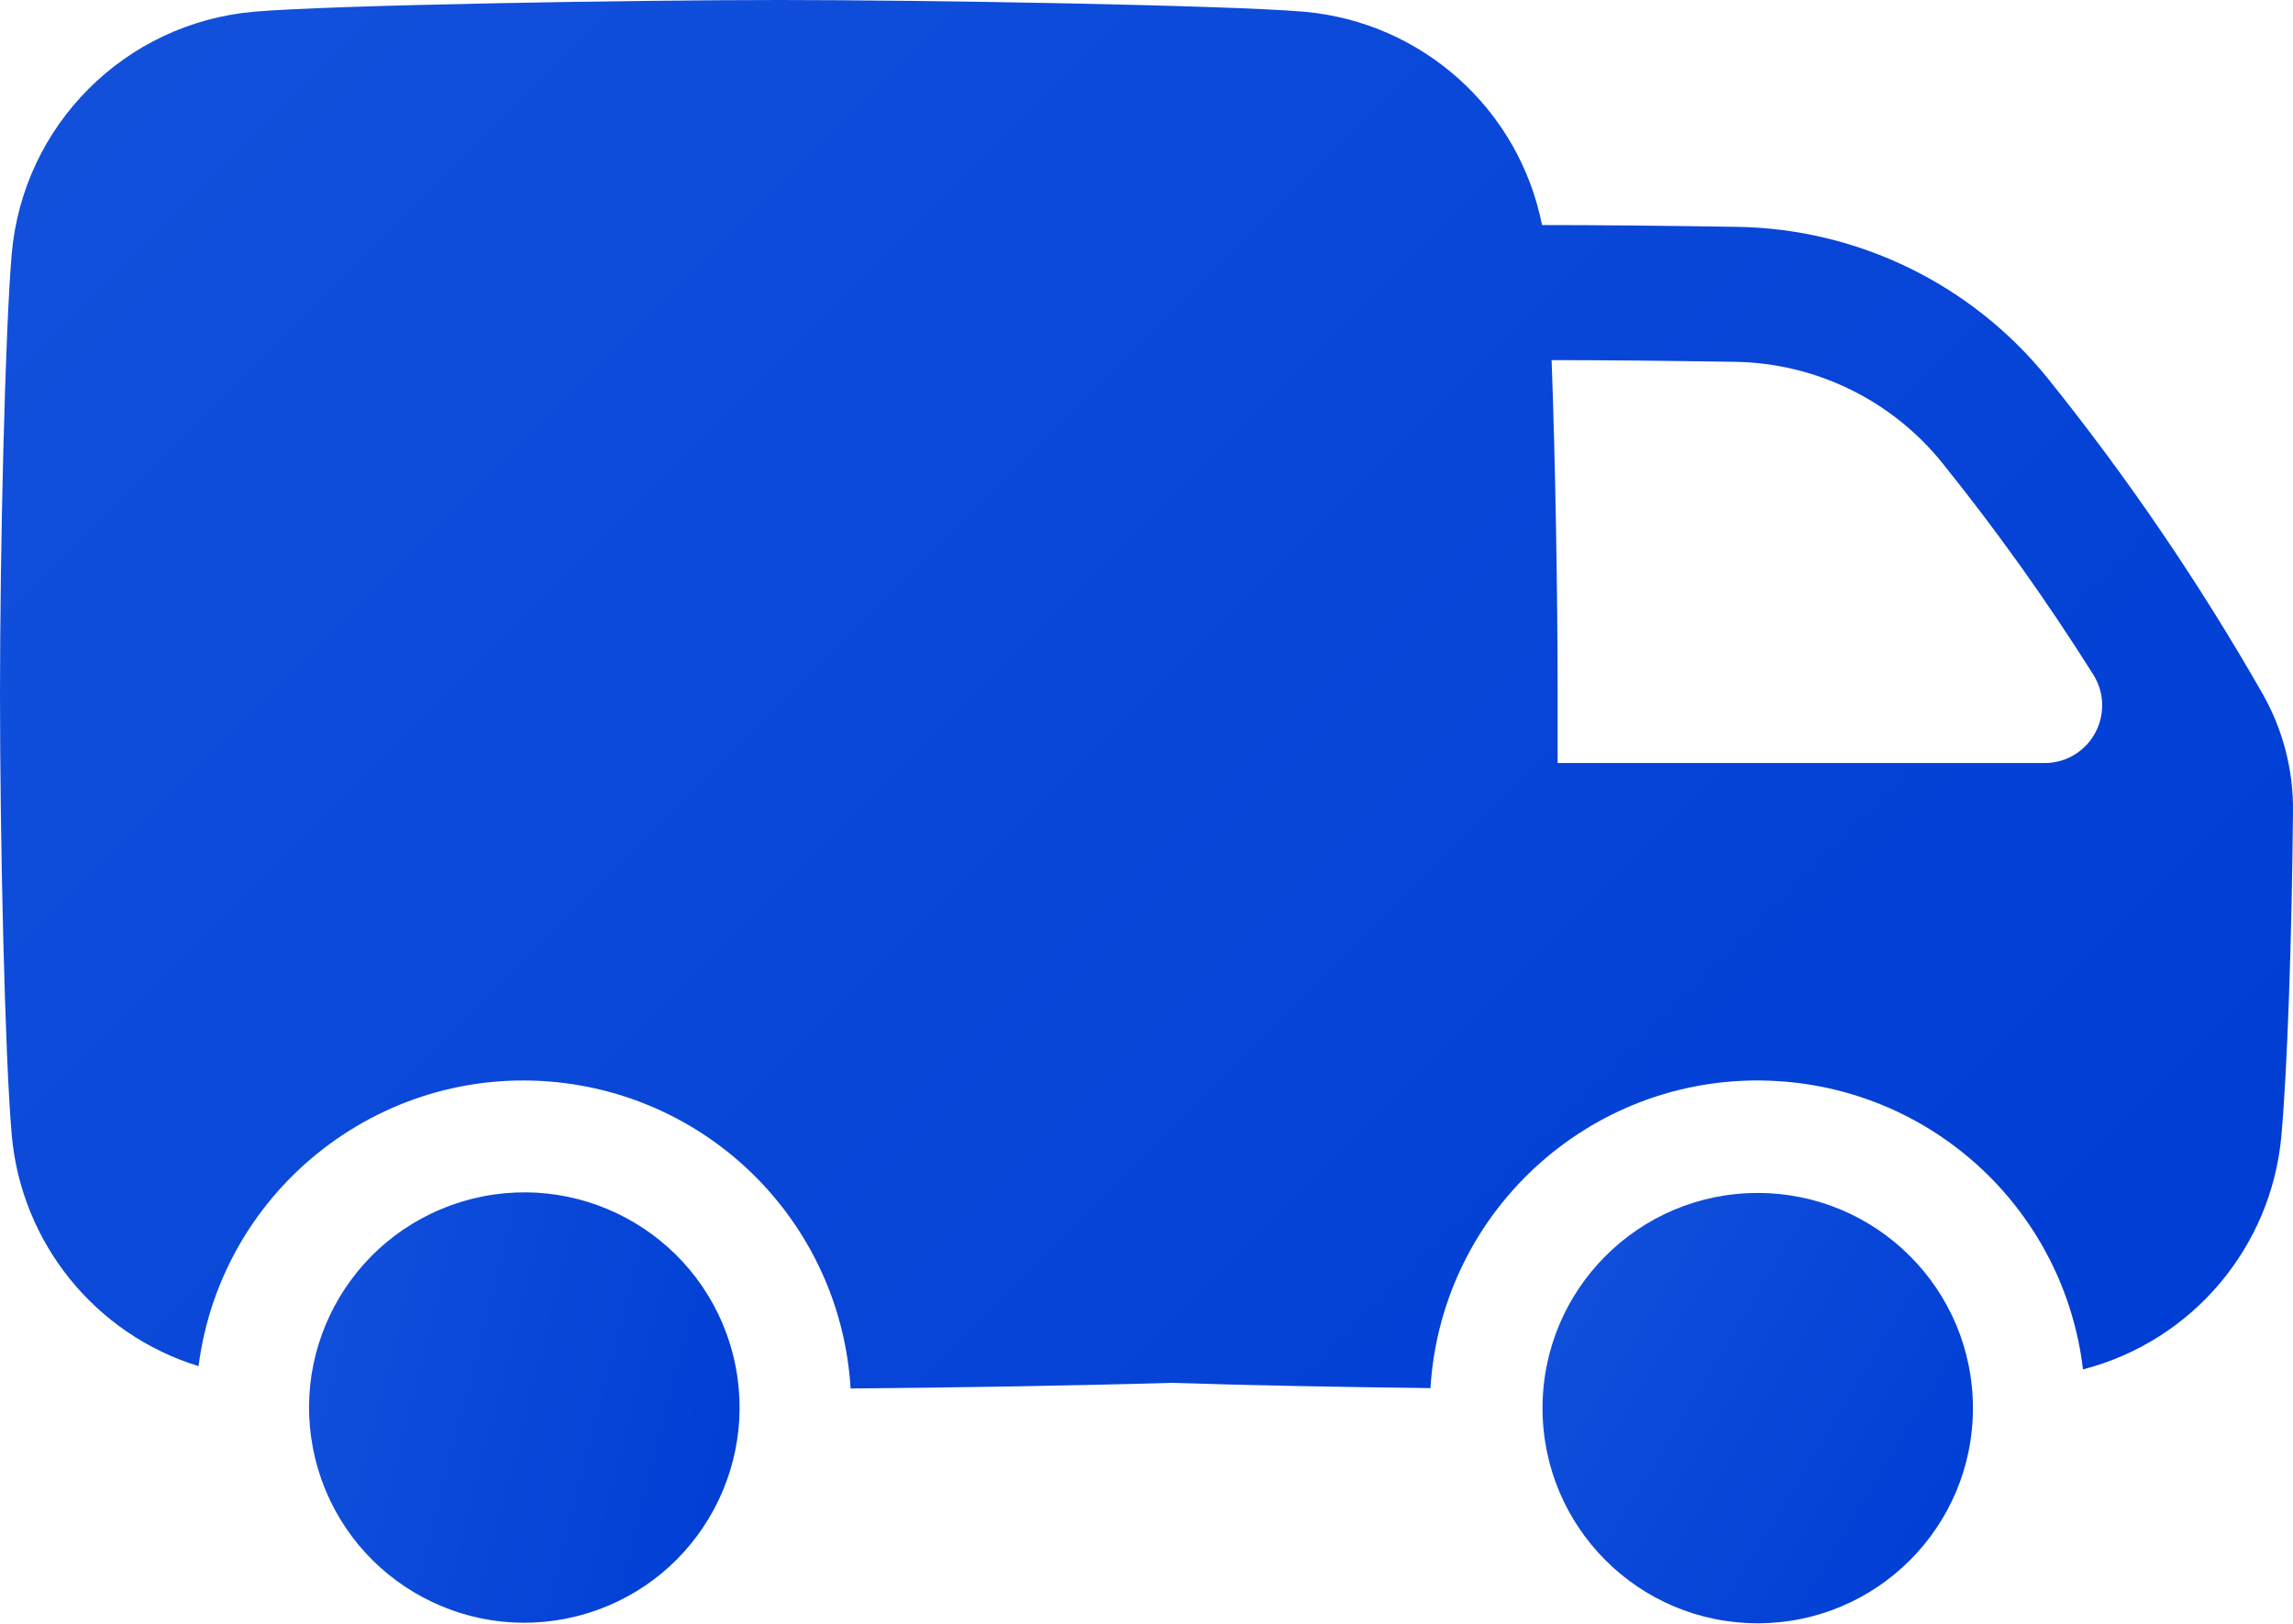
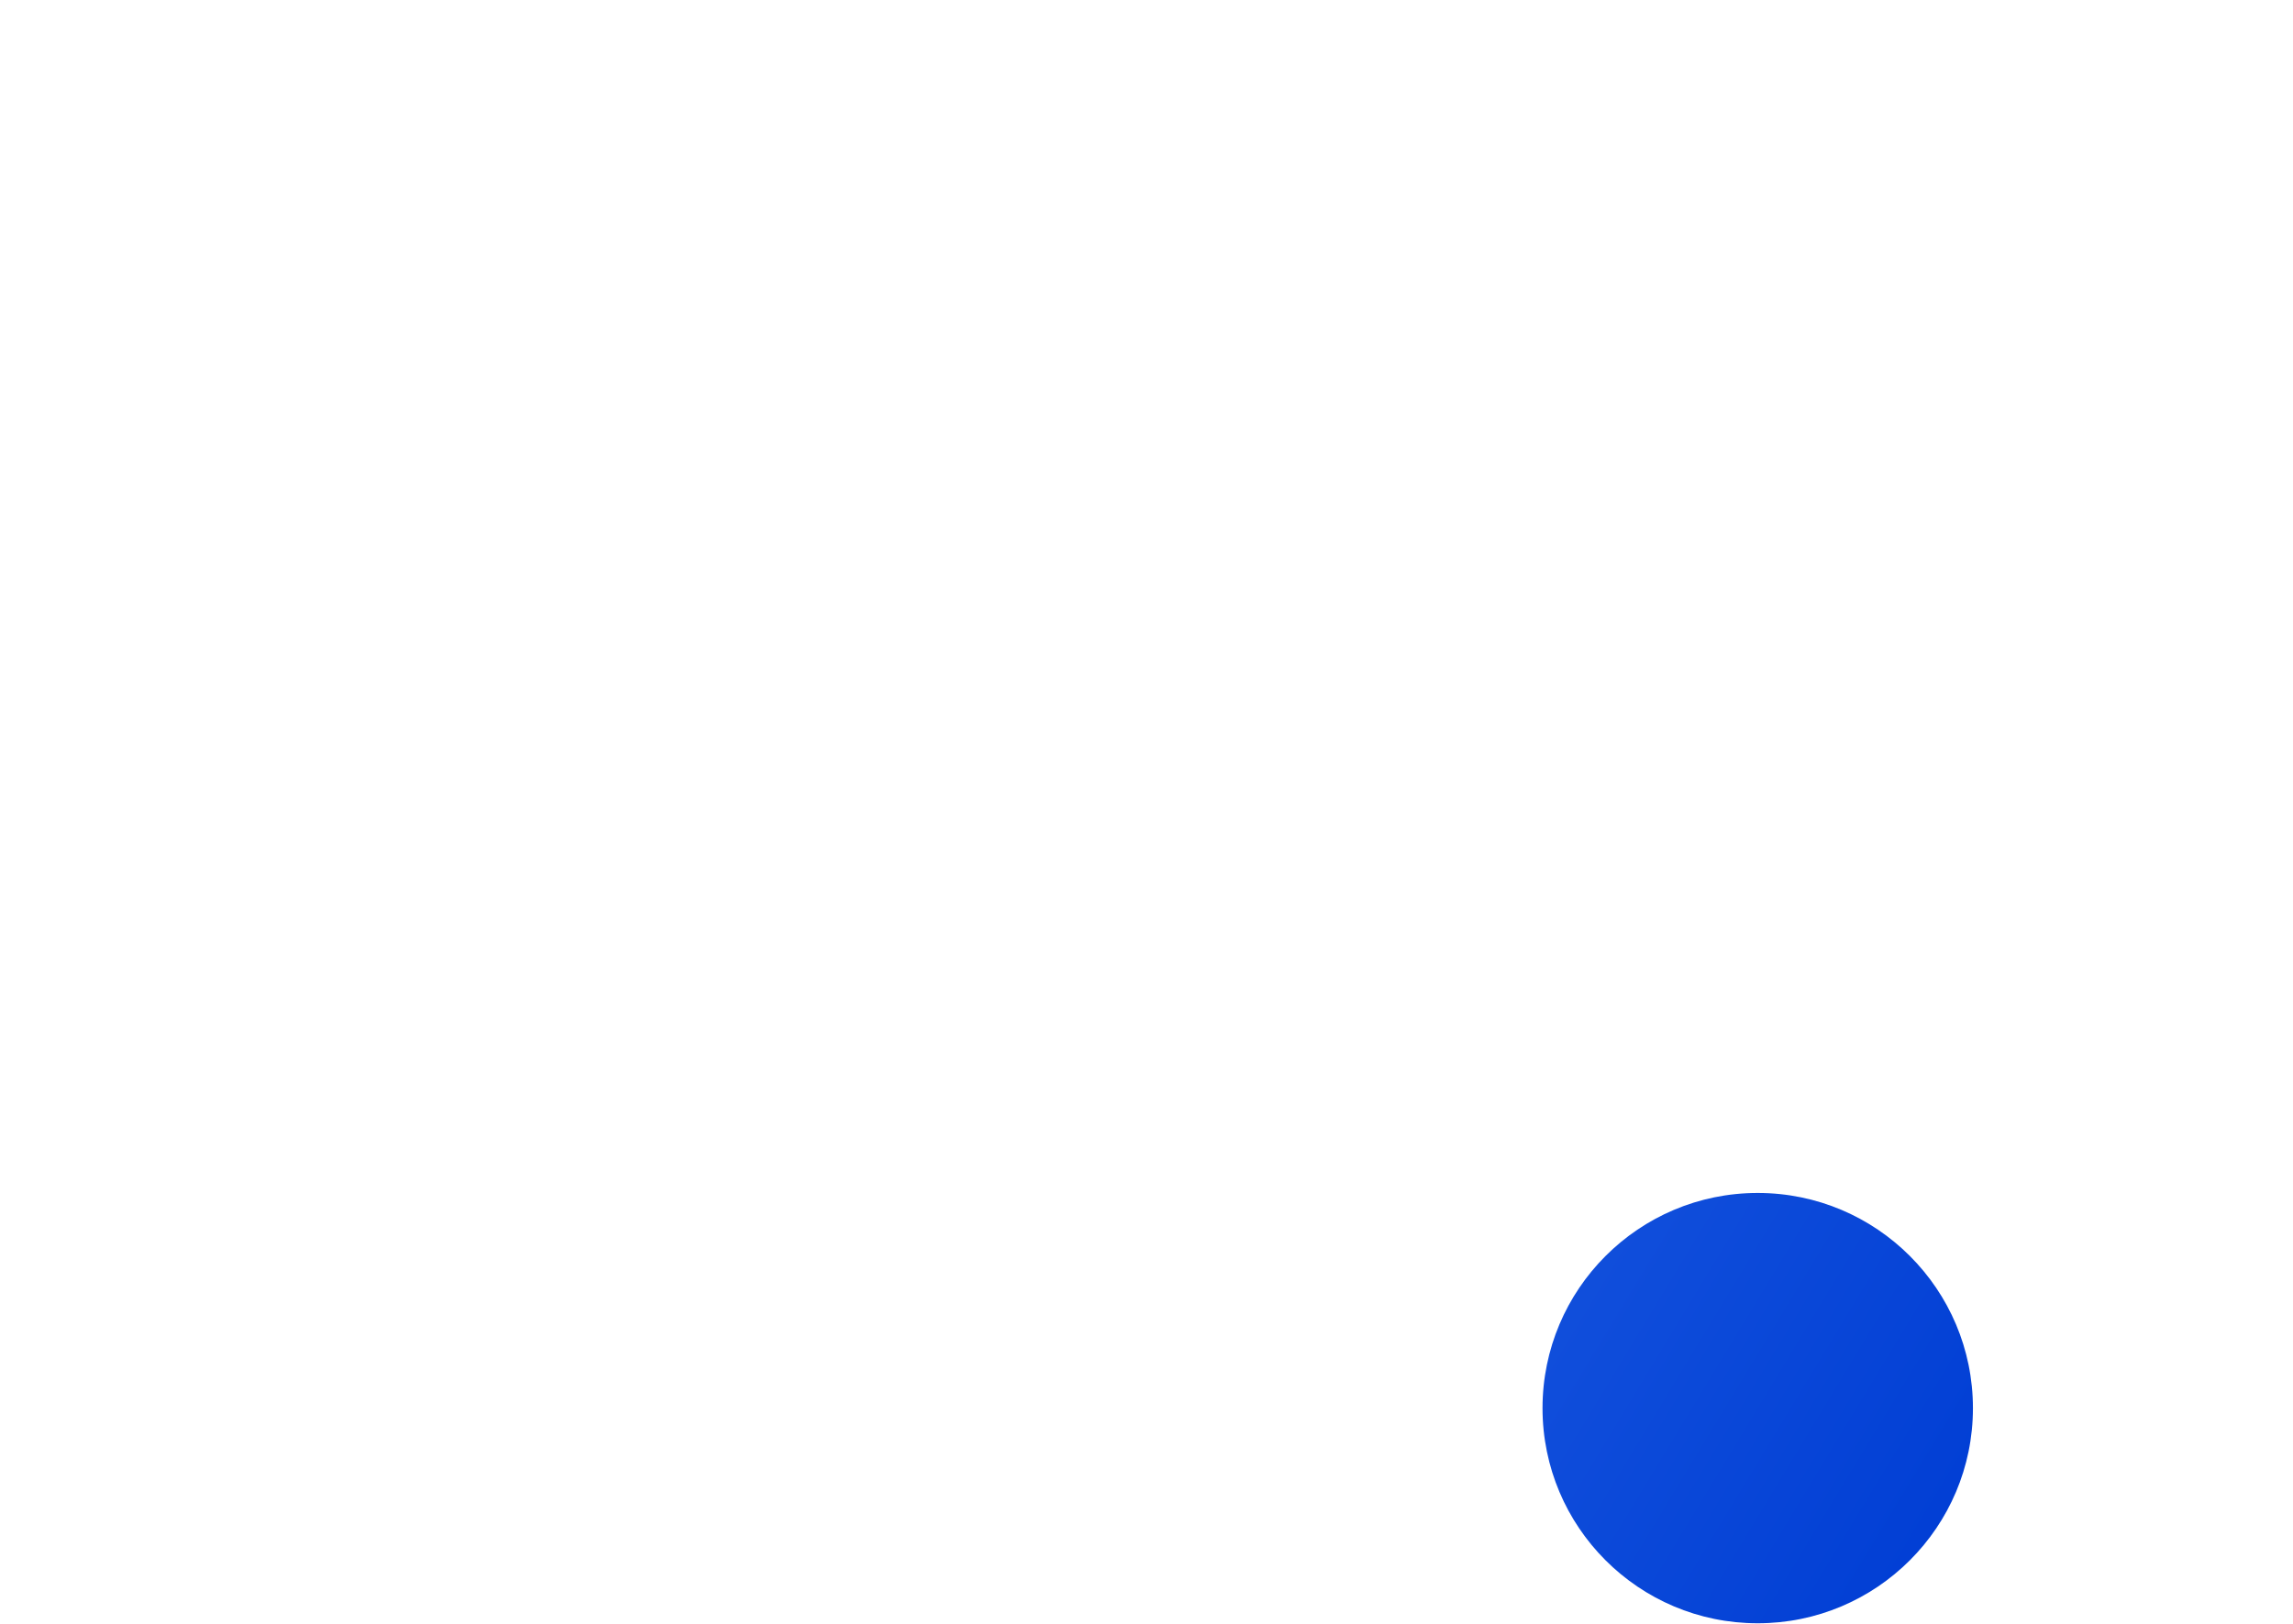
<svg xmlns="http://www.w3.org/2000/svg" width="24" height="17" viewBox="0 0 24 17" fill="none">
-   <path d="M6.141 16.891C7.332 16.531 8.004 15.273 7.644 14.082C7.283 12.892 6.025 12.219 4.835 12.58C3.644 12.941 2.971 14.198 3.332 15.389C3.693 16.58 4.951 17.252 6.141 16.891Z" fill="url(#paint0_linear_2273_4785)" />
  <path d="M18.397 16.994C19.641 16.994 20.65 15.986 20.65 14.742C20.65 13.498 19.641 12.489 18.397 12.489C17.153 12.489 16.145 13.498 16.145 14.742C16.145 15.986 17.153 16.994 18.397 16.994Z" fill="url(#paint1_linear_2273_4785)" />
-   <path d="M23.686 7.271C23.023 6.108 22.269 5 21.43 3.957C20.638 2.977 19.451 2.397 18.191 2.375C17.439 2.363 16.702 2.356 16.146 2.356H16.14C15.899 1.142 14.886 0.233 13.652 0.123C12.844 0.053 9.673 0 8.153 0C6.634 0 3.464 0.052 2.654 0.123C1.308 0.243 0.243 1.308 0.123 2.654C0.053 3.463 0 5.751 0 7.269C0 8.788 0.051 11.076 0.123 11.884C0.224 13.012 0.995 13.968 2.078 14.302C2.321 12.423 4.04 11.098 5.919 11.34C7.552 11.552 8.804 12.892 8.903 14.536C9.92 14.528 11.241 14.507 12.26 14.477C13.074 14.503 14.085 14.522 14.972 14.532C15.088 12.641 16.714 11.202 18.605 11.318C20.261 11.418 21.606 12.689 21.802 14.336C22.944 14.041 23.776 13.058 23.879 11.884C23.941 11.186 23.988 9.826 24 8.49C24.004 8.063 23.896 7.643 23.686 7.271ZM21.403 7.988H16.303V7.269C16.303 6.222 16.279 4.811 16.24 3.77C16.773 3.77 17.467 3.777 18.164 3.788C19.006 3.802 19.799 4.189 20.328 4.845C20.898 5.553 21.426 6.294 21.91 7.063C22.087 7.345 22.003 7.717 21.722 7.895C21.627 7.956 21.516 7.988 21.403 7.988Z" fill="url(#paint2_linear_2273_4785)" />
  <defs>
    <linearGradient id="paint0_linear_2273_4785" x1="7.731" y1="17.251" x2="2.314" y2="15.866" gradientUnits="userSpaceOnUse">
      <stop stop-color="#003DD4" />
      <stop offset="1" stop-color="#1250DC" />
    </linearGradient>
    <linearGradient id="paint1_linear_2273_4785" x1="19.814" y1="17.8" x2="15.031" y2="14.903" gradientUnits="userSpaceOnUse">
      <stop stop-color="#003DD4" />
      <stop offset="1" stop-color="#1250DC" />
    </linearGradient>
    <linearGradient id="paint2_linear_2273_4785" x1="19.548" y1="17.134" x2="2.135" y2="-0.278" gradientUnits="userSpaceOnUse">
      <stop stop-color="#003DD4" />
      <stop offset="1" stop-color="#1250DC" />
    </linearGradient>
  </defs>
</svg>